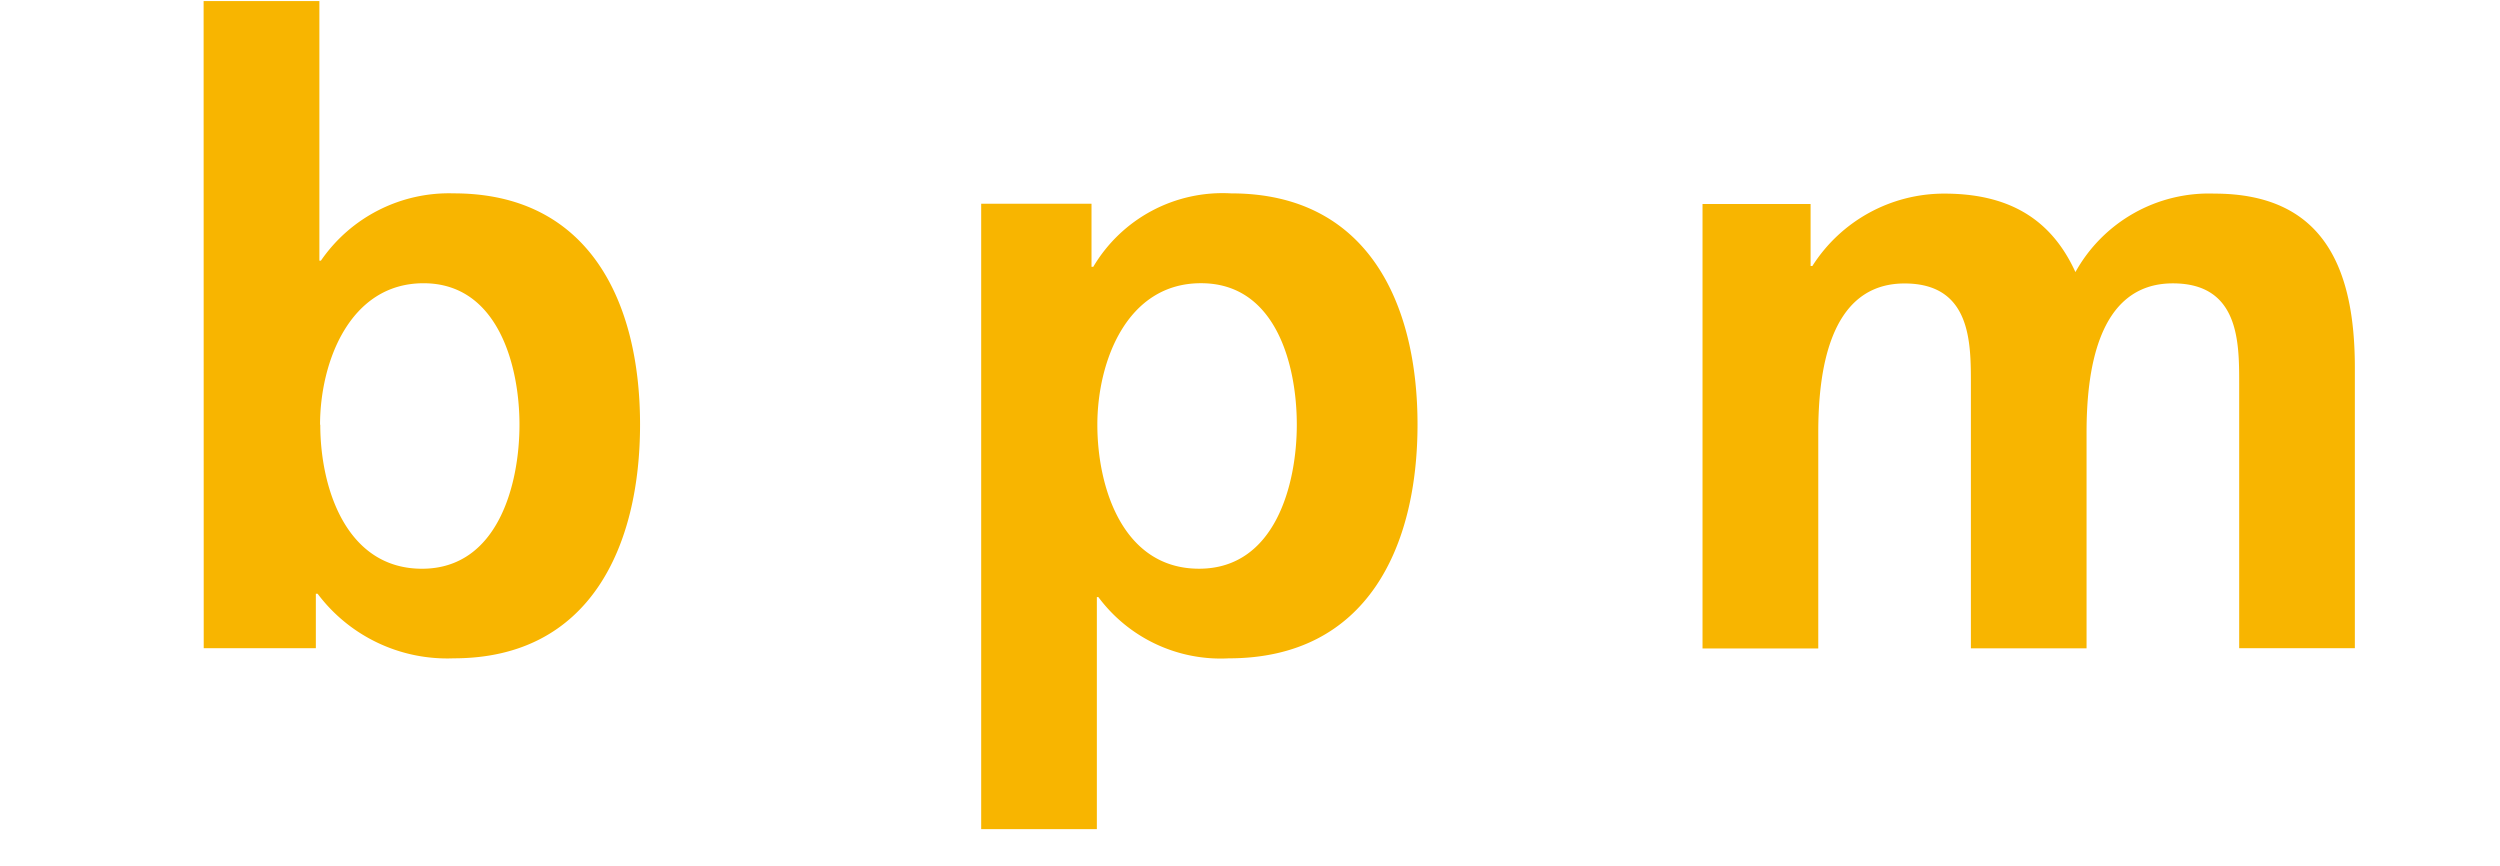
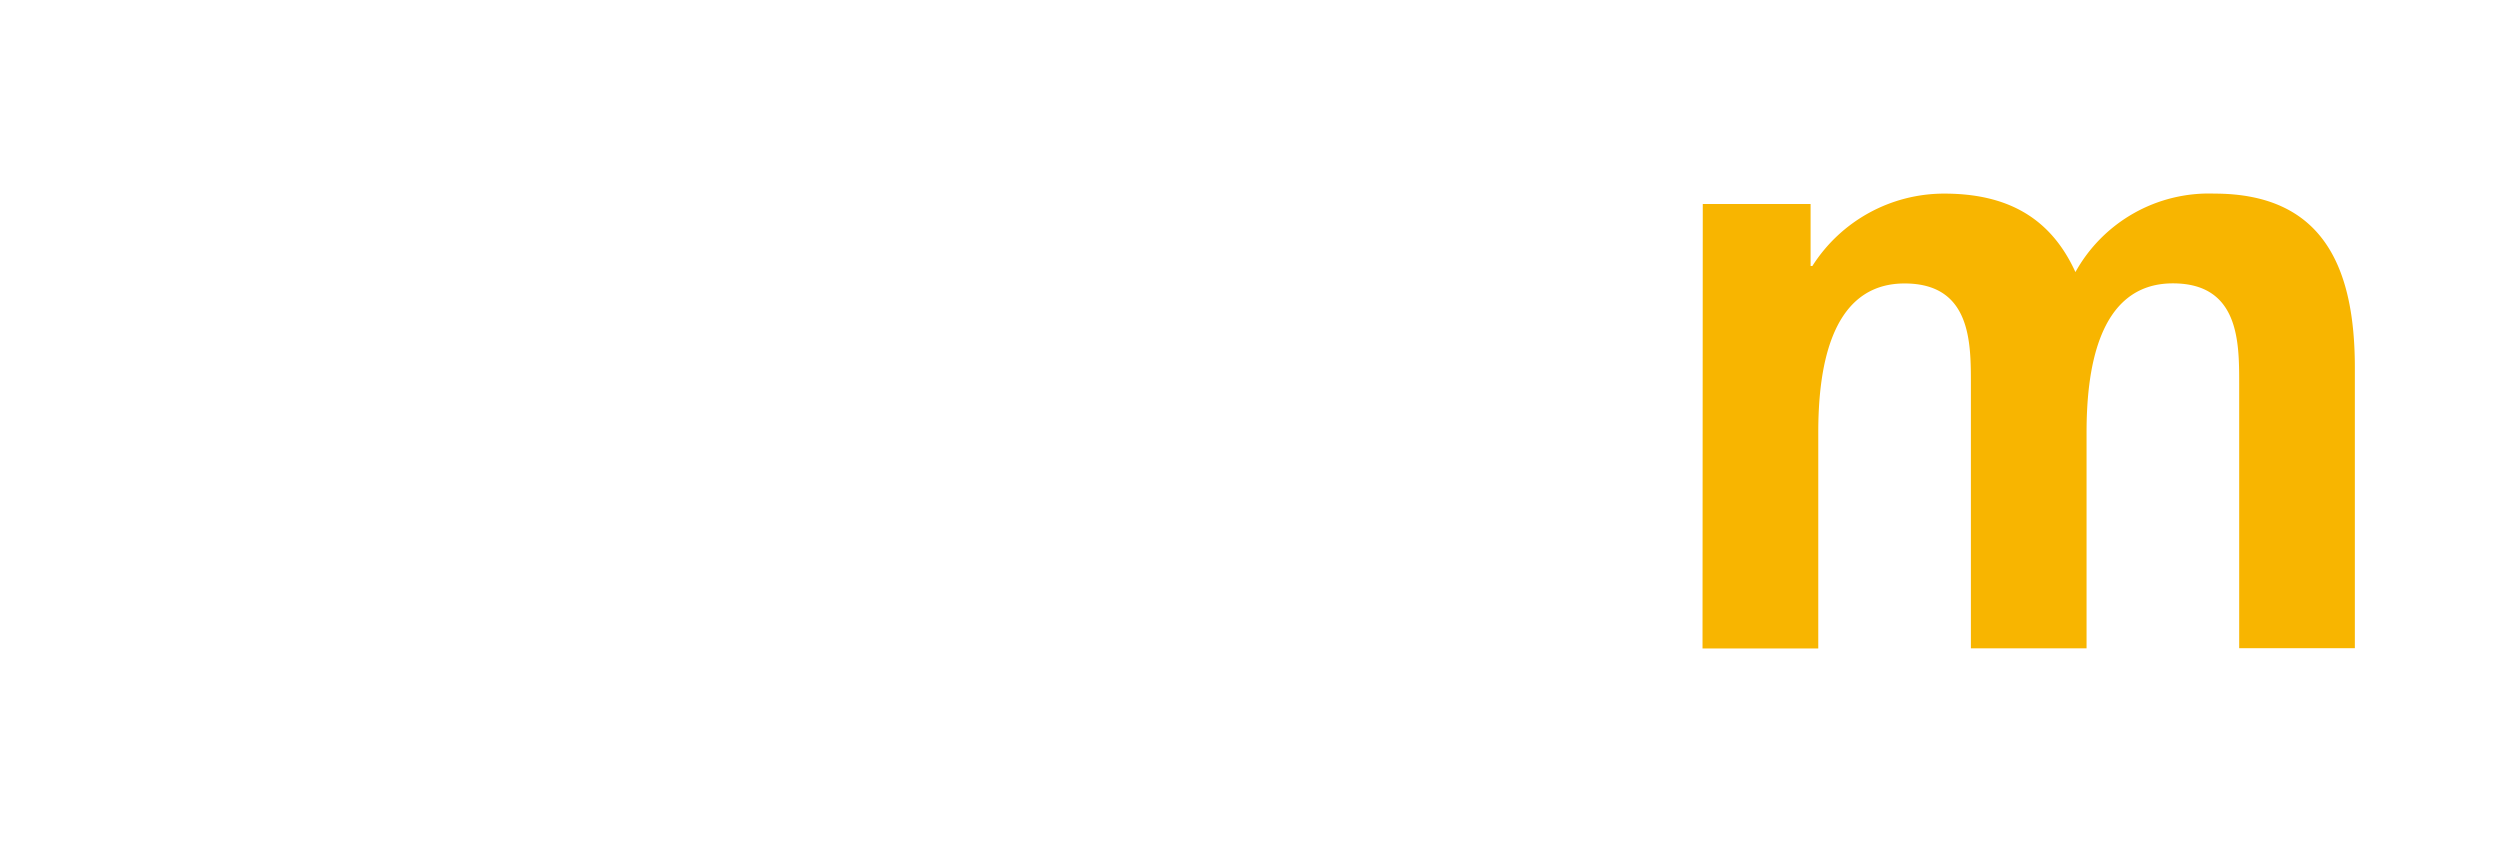
<svg xmlns="http://www.w3.org/2000/svg" width="101" height="35" viewBox="0 0 101 35">
  <defs>
    <clipPath id="clip-path">
      <rect id="長方形_13509" data-name="長方形 13509" width="101" height="35" transform="translate(694 514)" fill="#fff" stroke="#707070" stroke-width="1" />
    </clipPath>
  </defs>
  <g id="マスクグループ_64" data-name="マスクグループ 64" transform="translate(-694 -514)" clip-path="url(#clip-path)">
-     <path id="パス_56216" data-name="パス 56216" d="M96.854,17.157c0-2.505,1.186-5.716,4.182-5.716s3.875,3.313,3.875,5.716-.869,5.818-3.937,5.818-4.111-3.272-4.111-5.818Zm-4.7,9.029h4.53v-2.2h.072a6.549,6.549,0,0,0,5.5,2.608c5.512,0,7.526-4.53,7.526-9.448s-2.025-9.336-7.526-9.336a6.28,6.28,0,0,0-5.368,2.72h-.061V.04H92.15Z" transform="translate(610.076 514.002)" fill="#f8b500" />
-     <path id="パス_56217" data-name="パス 56217" d="M131.756,11.27c3.027,0,3.865,3.313,3.865,5.716s-.869,5.818-3.947,5.818-4.111-3.272-4.111-5.818,1.186-5.716,4.182-5.716ZM122.87,33.326h4.673V23.95h.061a6.159,6.159,0,0,0,5.266,2.475c5.614,0,7.628-4.53,7.628-9.448s-2.025-9.336-7.526-9.336a6.07,6.07,0,0,0-5.573,2.965h-.072V8.059H122.87Z" transform="translate(610.77 514.172)" fill="#f8b500" />
-     <path id="パス_56218" data-name="パス 56218" d="M151.38,8.069h4.356v2.505h.072a6.309,6.309,0,0,1,5.327-2.924c2.505,0,4.285.941,5.3,3.17a6.163,6.163,0,0,1,5.614-3.17c4.428,0,5.675,3.027,5.675,7.035v11.33h-4.673v-10.7c0-1.667,0-4.039-2.679-4.039-3.1,0-3.487,3.691-3.487,6.033v8.712h-4.673V15.319c0-1.667,0-4.039-2.679-4.039-3.1,0-3.487,3.691-3.487,6.033v8.712H151.37V8.069Z" transform="translate(611.412 514.172)" fill="#f8b500" />
+     <path id="パス_56218" data-name="パス 56218" d="M151.38,8.069h4.356v2.505h.072a6.309,6.309,0,0,1,5.327-2.924c2.505,0,4.285.941,5.3,3.17a6.163,6.163,0,0,1,5.614-3.17c4.428,0,5.675,3.027,5.675,7.035v11.33h-4.673v-10.7c0-1.667,0-4.039-2.679-4.039-3.1,0-3.487,3.691-3.487,6.033v8.712h-4.673V15.319c0-1.667,0-4.039-2.679-4.039-3.1,0-3.487,3.691-3.487,6.033v8.712H151.37Z" transform="translate(611.412 514.172)" fill="#f8b500" />
  </g>
</svg>